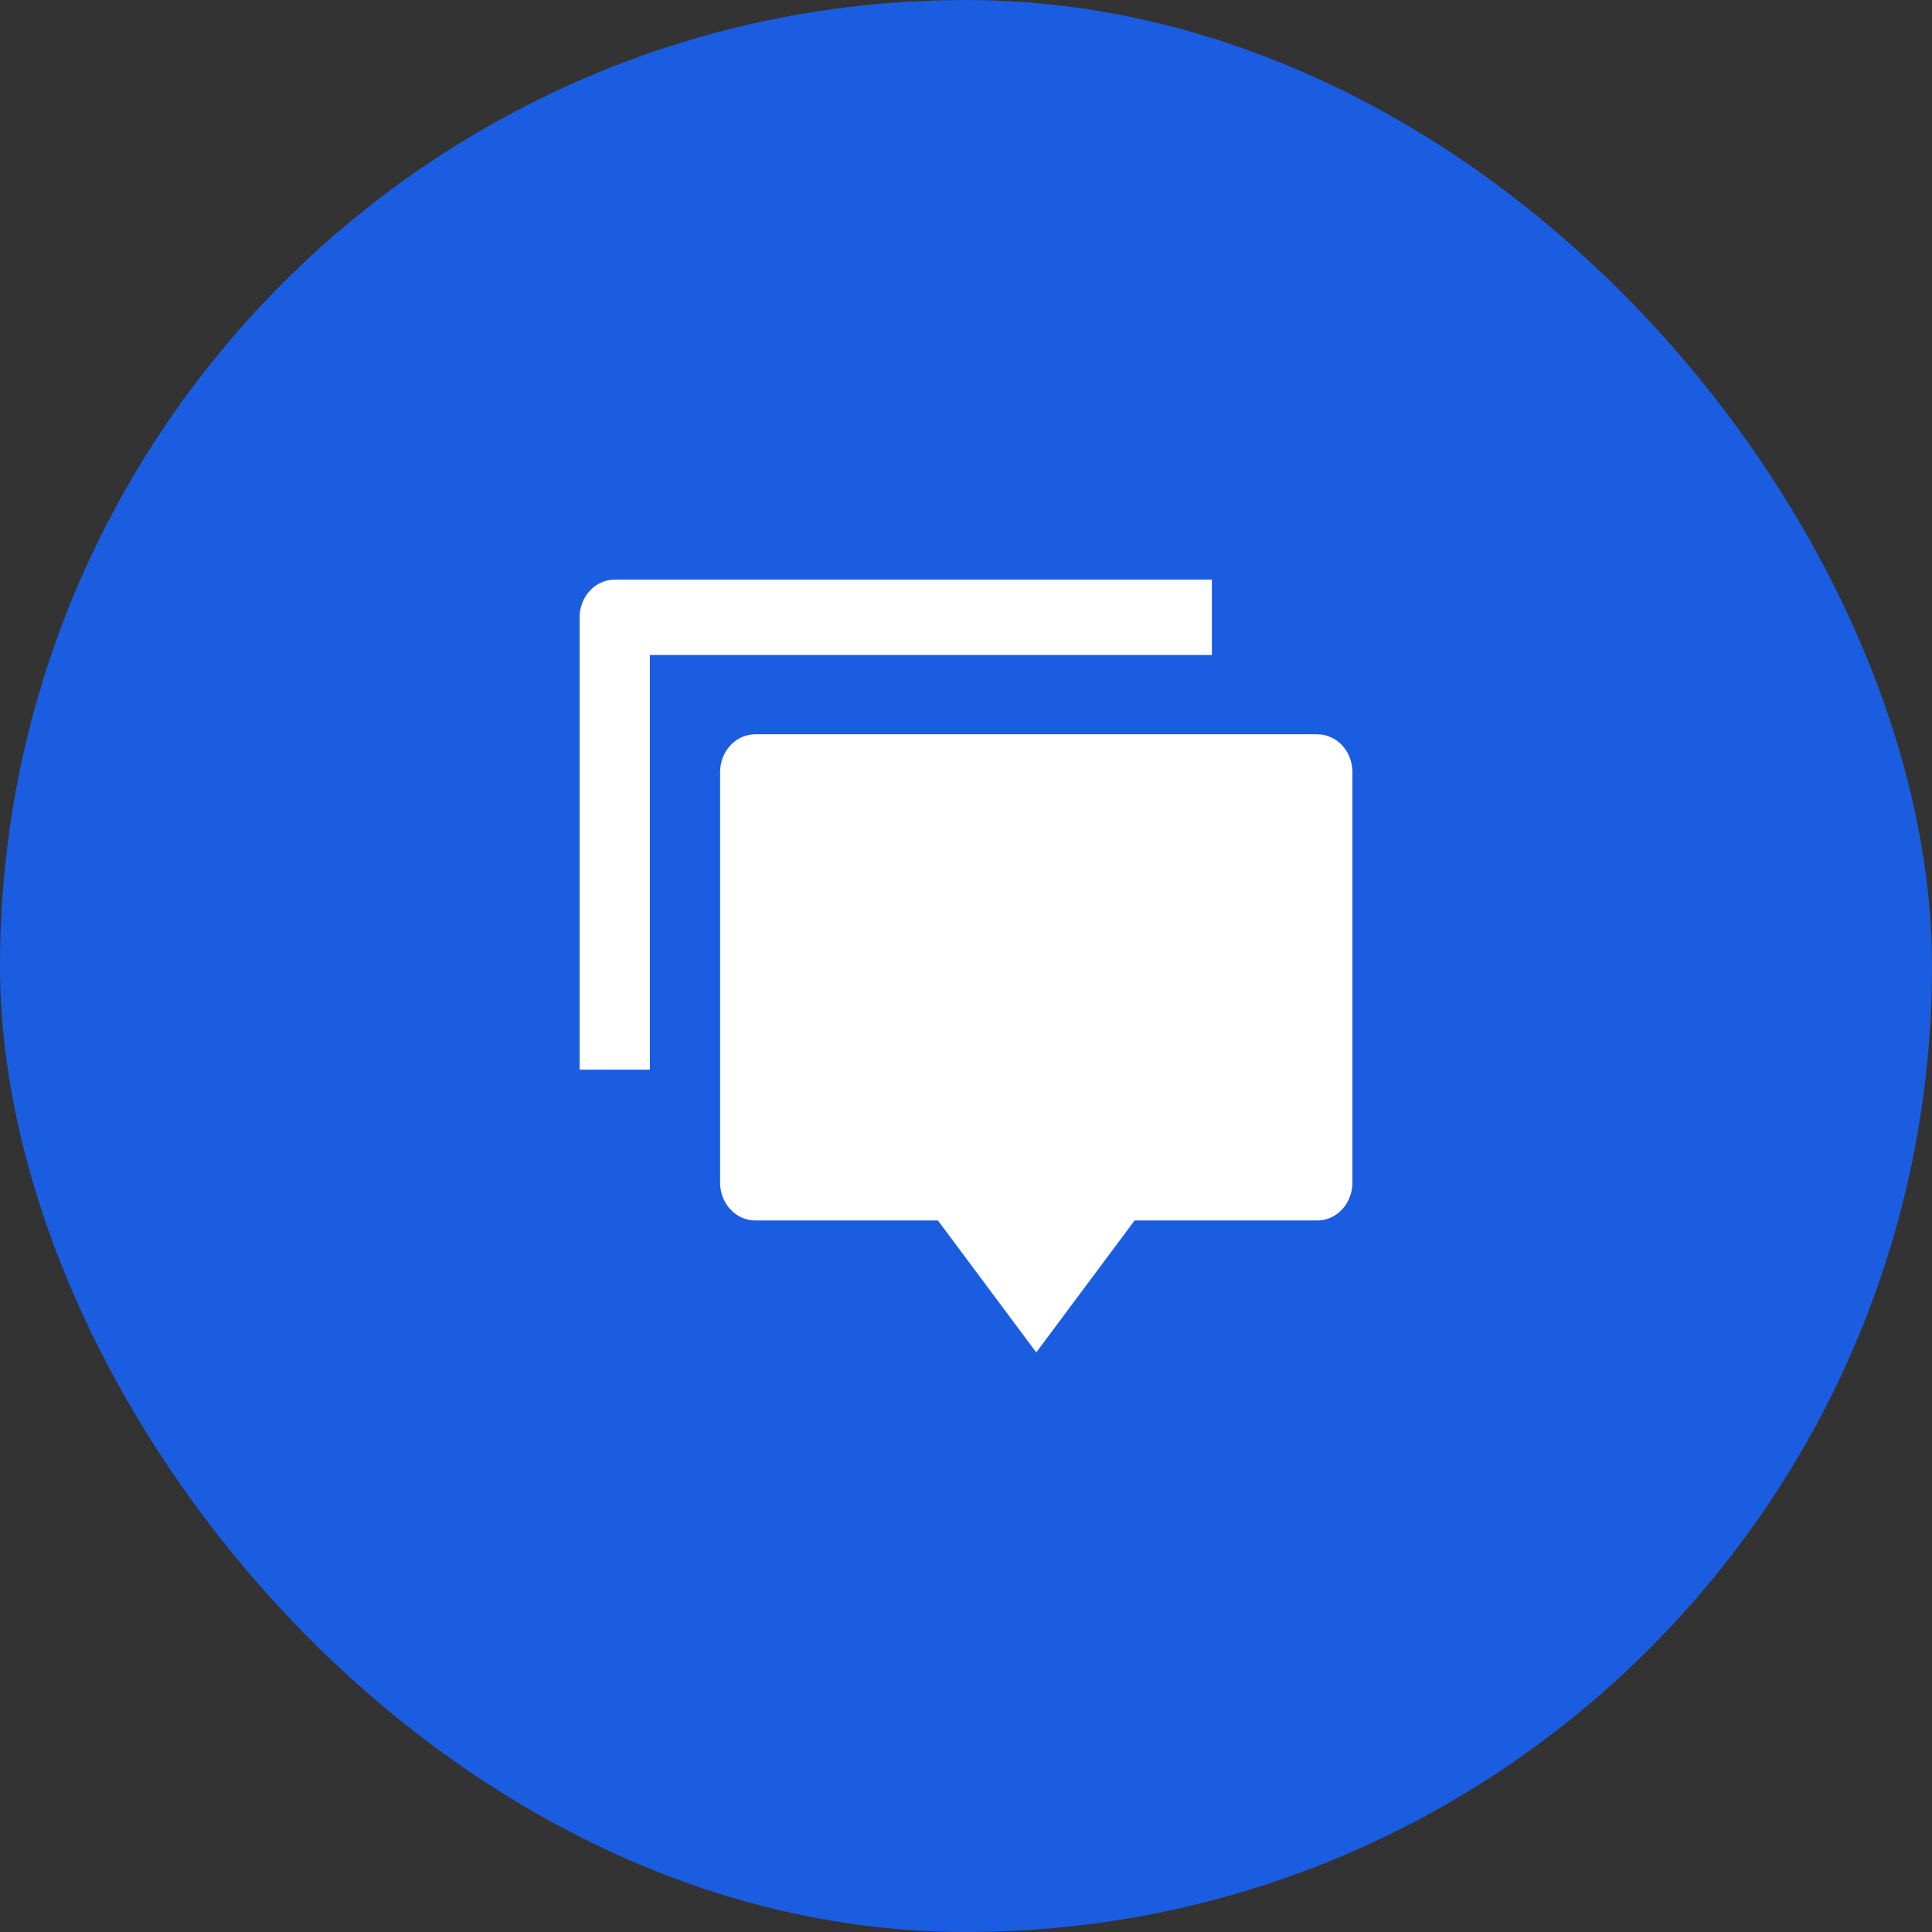
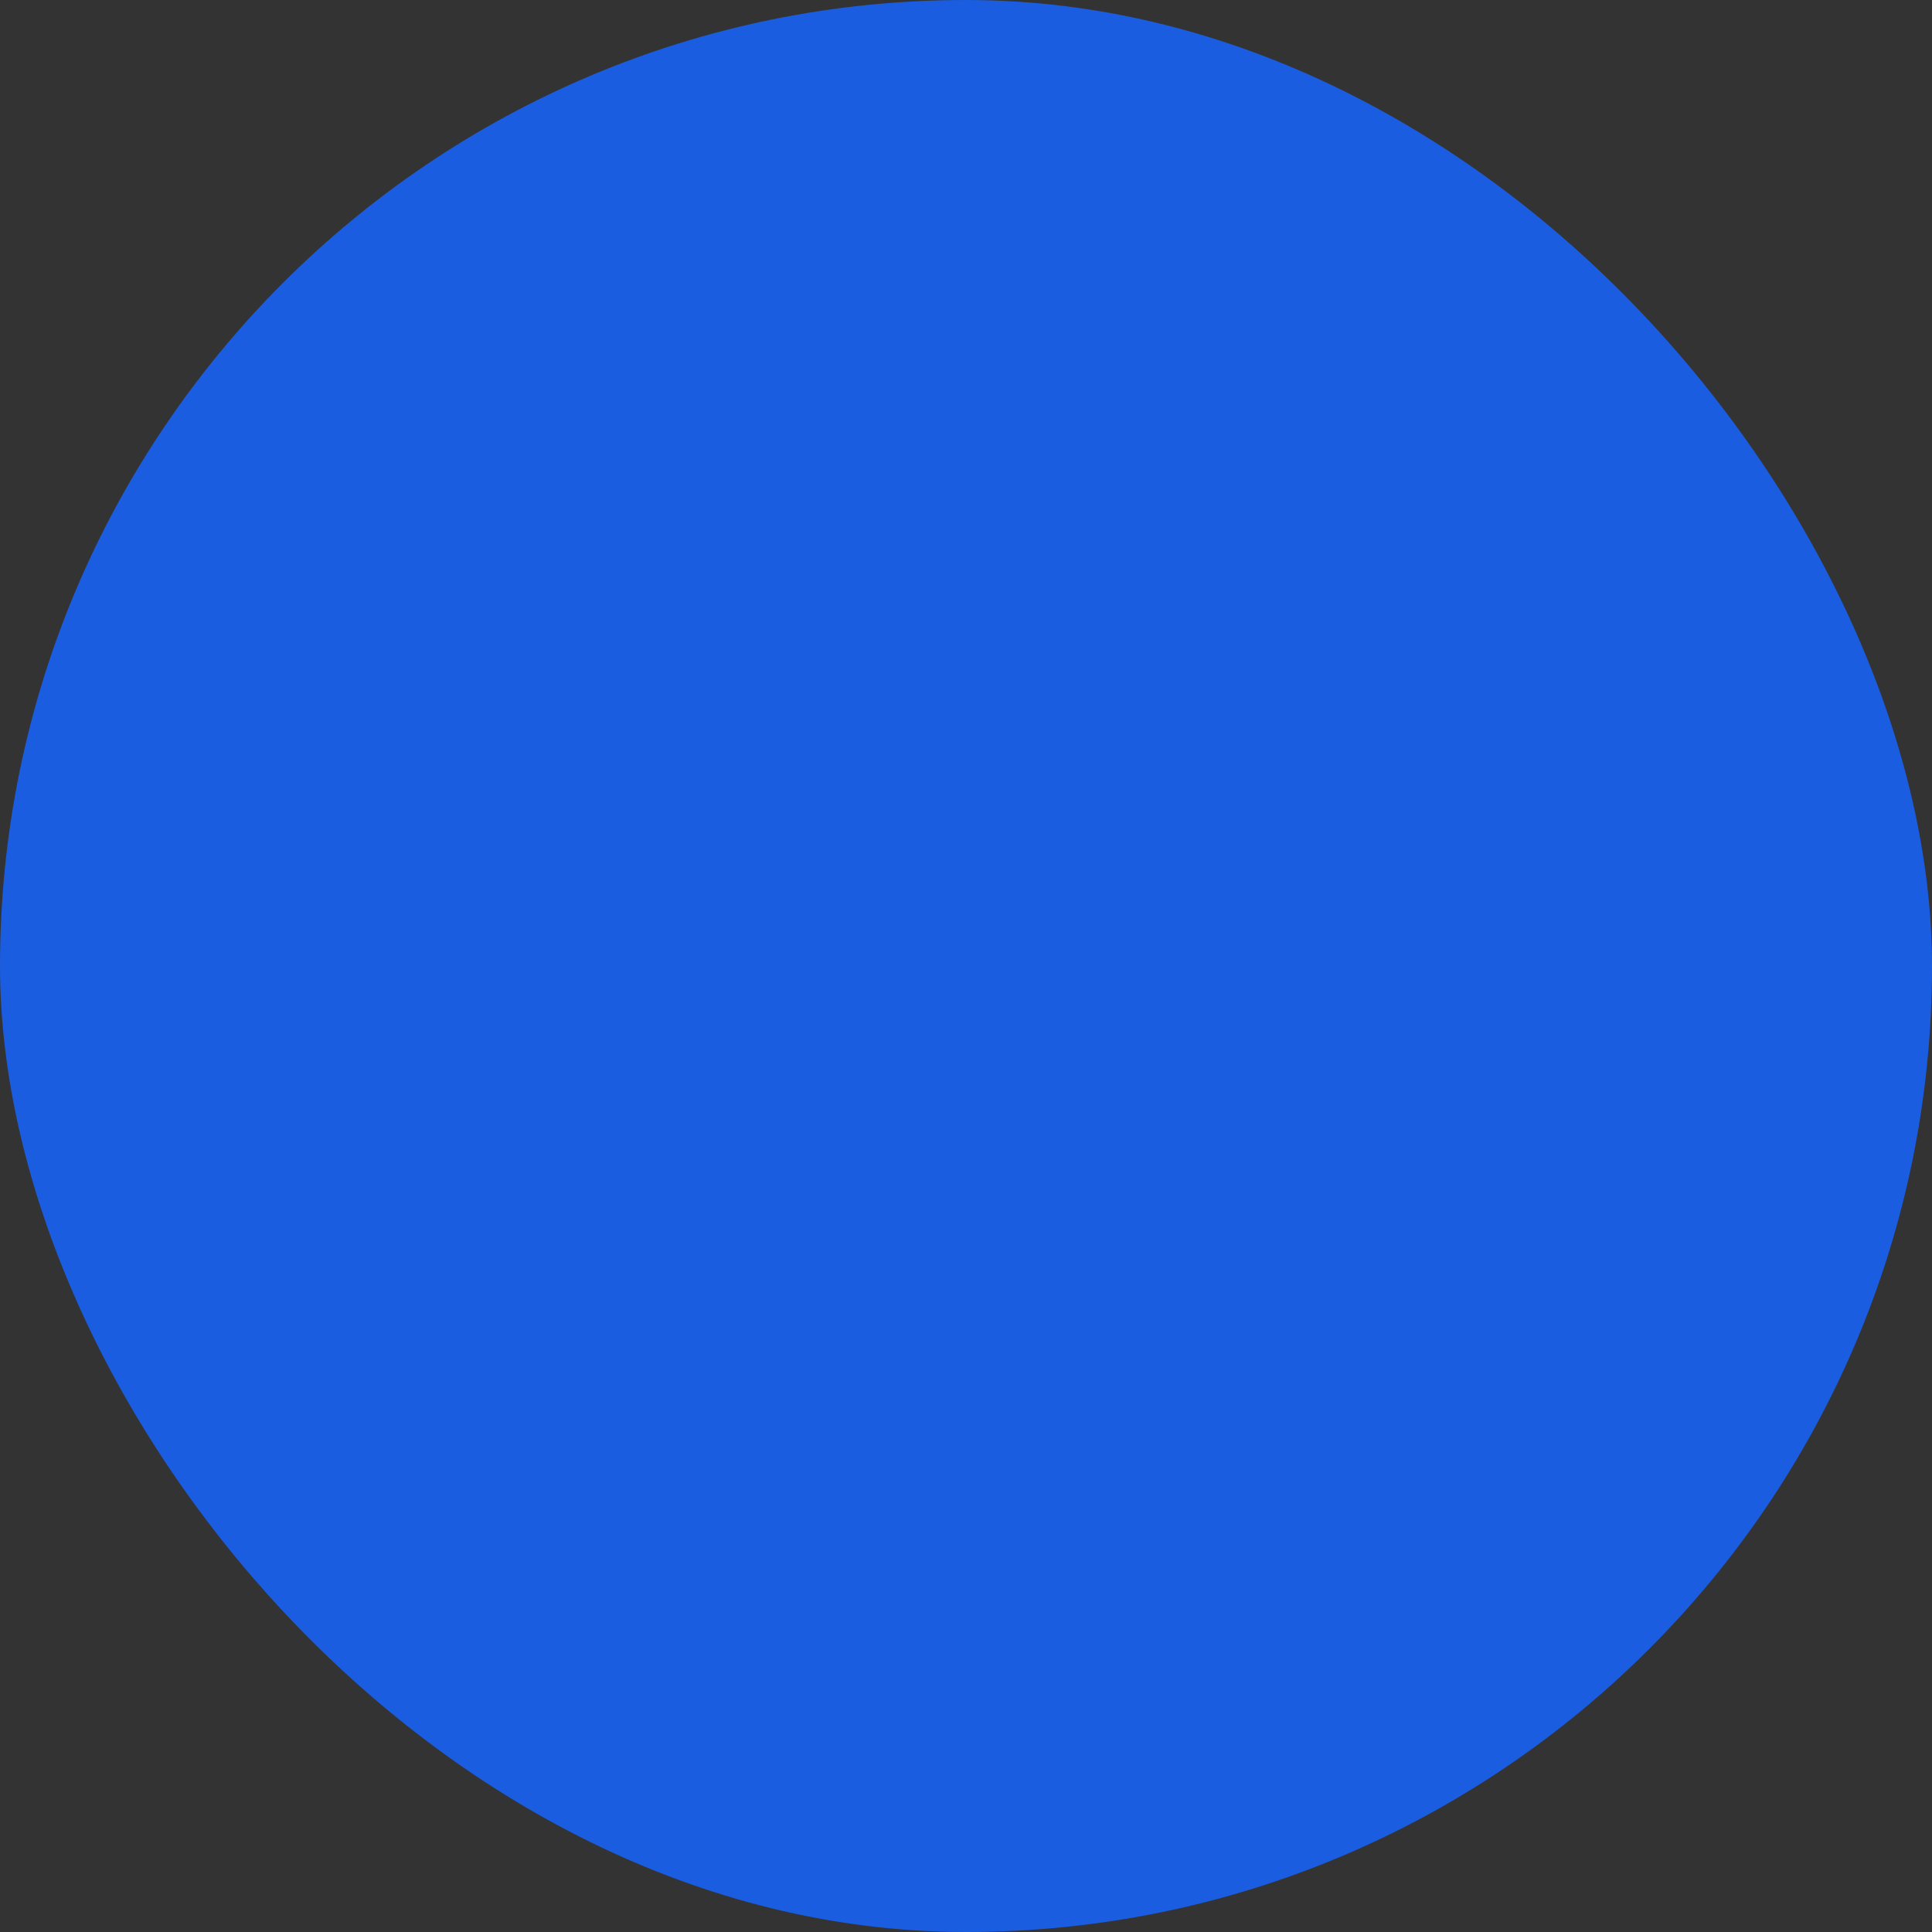
<svg xmlns="http://www.w3.org/2000/svg" width="80" height="80" viewBox="0 0 80 80" fill="none">
  <rect x="0" y="0" width="80" height="80" fill="#333333" stroke="none" />
  <rect width="80" height="80" rx="40" fill="#1B5DE0" />
-   <path d="M46.982 50.537L42.909 56L38.836 50.537H31.273C30.887 50.537 30.517 50.372 30.244 50.079C29.971 49.787 29.818 49.39 29.818 48.976V31.966C29.818 31.552 29.971 31.155 30.244 30.862C30.517 30.569 30.887 30.405 31.273 30.405H54.545C54.931 30.405 55.301 30.569 55.574 30.862C55.847 31.155 56 31.552 56 31.966V48.976C56 49.39 55.847 49.787 55.574 50.079C55.301 50.372 54.931 50.537 54.545 50.537H46.982ZM25.454 24H50.182V27.122H26.909V44.293H24V25.561C24 25.147 24.153 24.75 24.426 24.457C24.699 24.165 25.069 24 25.454 24Z" fill="white" />
</svg>